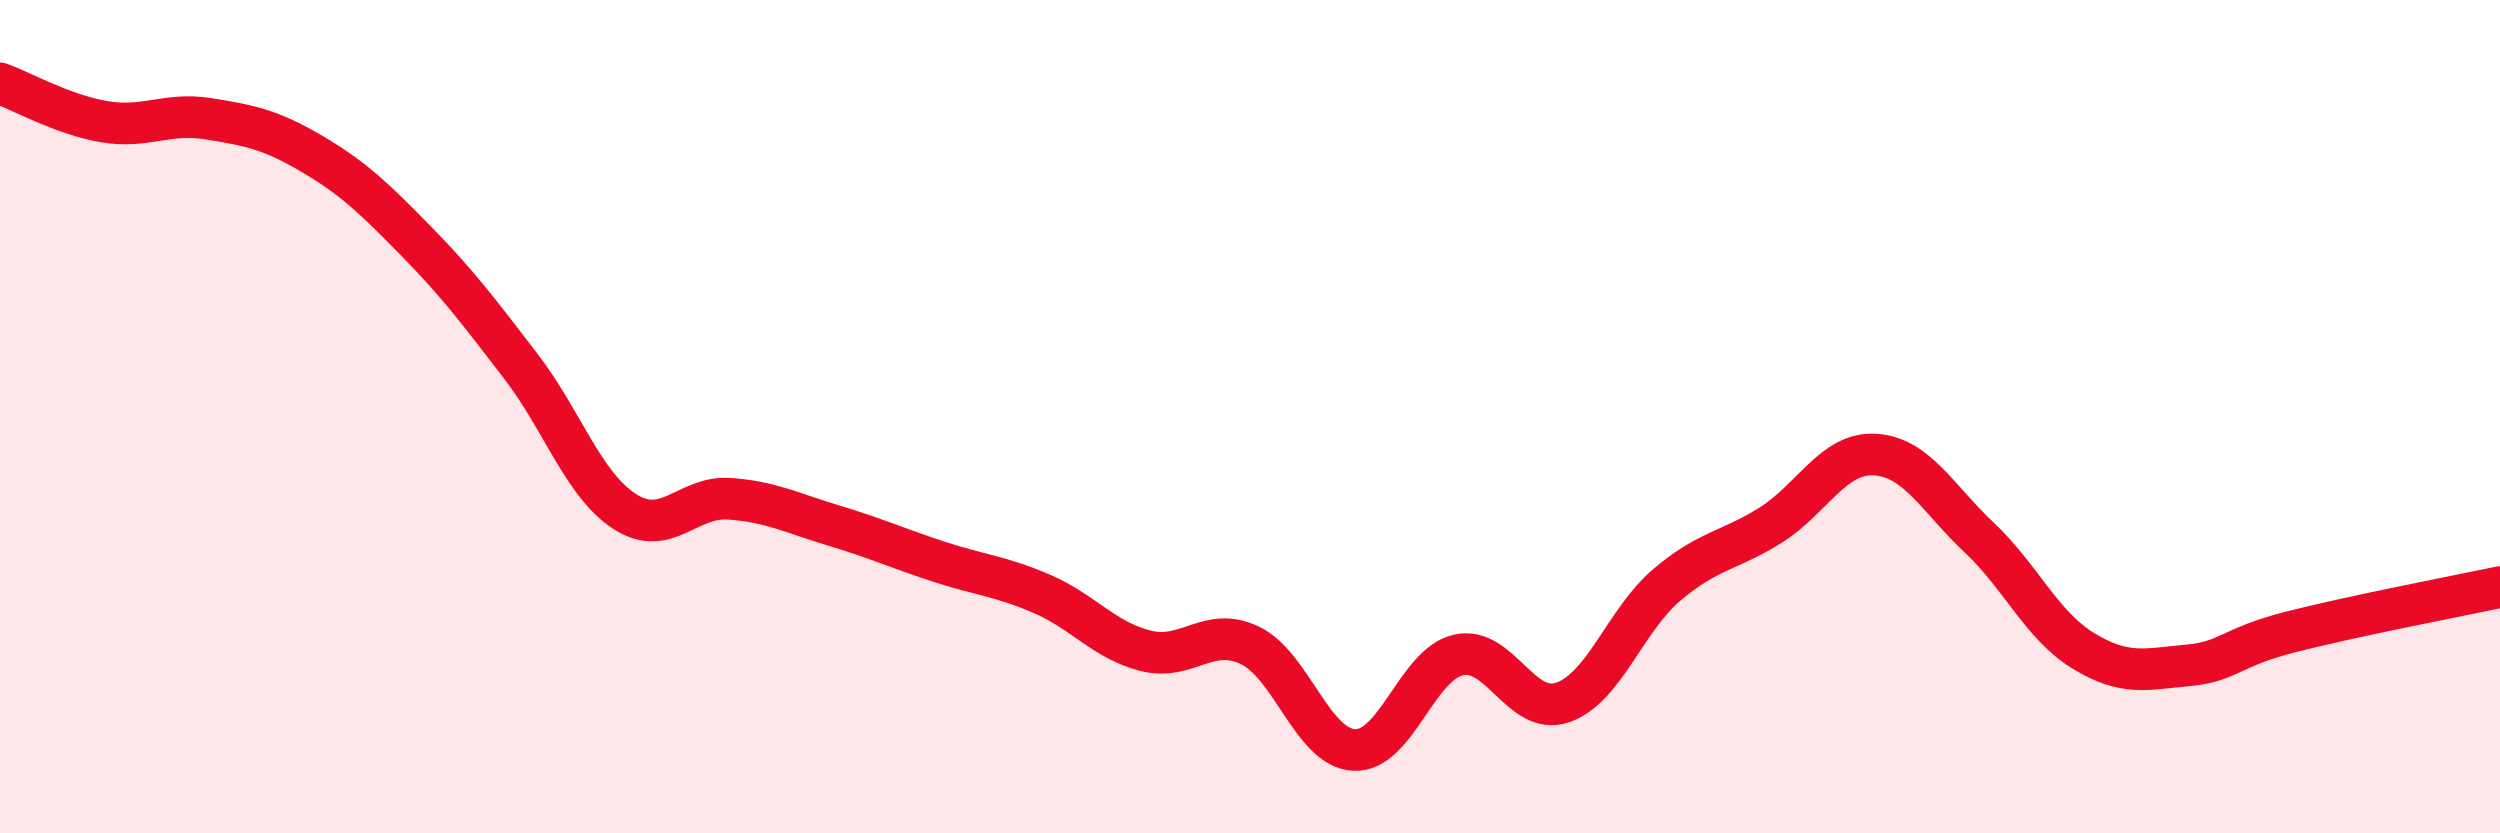
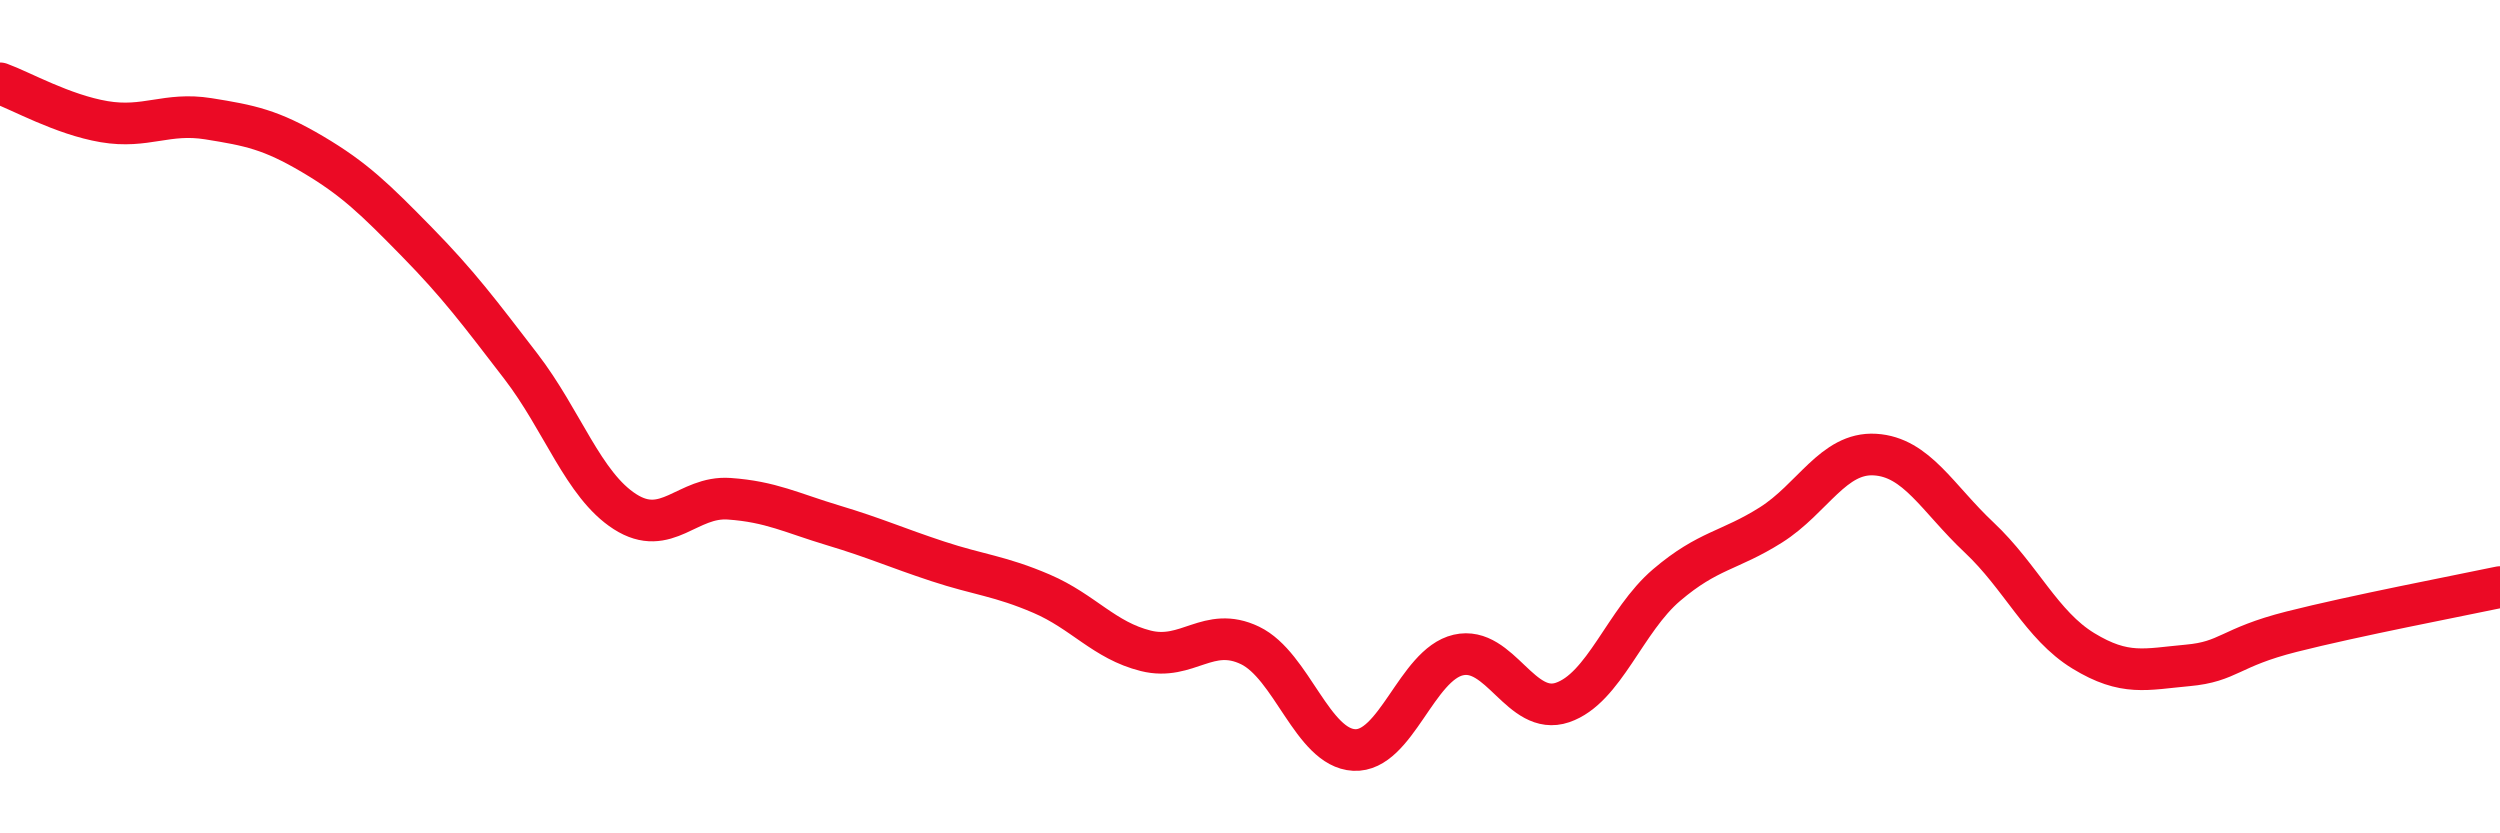
<svg xmlns="http://www.w3.org/2000/svg" width="60" height="20" viewBox="0 0 60 20">
-   <path d="M 0,2 C 0.5,2.18 1.5,2.75 2.5,2.92 C 3.5,3.09 4,2.69 5,2.85 C 6,3.01 6.5,3.11 7.5,3.7 C 8.5,4.29 9,4.78 10,5.8 C 11,6.82 11.5,7.49 12.5,8.79 C 13.5,10.09 14,11.64 15,12.28 C 16,12.92 16.5,11.9 17.5,11.97 C 18.5,12.04 19,12.31 20,12.61 C 21,12.91 21.5,13.14 22.5,13.47 C 23.5,13.8 24,13.82 25,14.25 C 26,14.68 26.5,15.37 27.5,15.62 C 28.5,15.87 29,15.01 30,15.49 C 31,15.97 31.5,17.95 32.5,18 C 33.5,18.05 34,15.95 35,15.72 C 36,15.49 36.5,17.2 37.5,16.86 C 38.5,16.52 39,14.89 40,14.04 C 41,13.19 41.5,13.23 42.5,12.6 C 43.5,11.97 44,10.85 45,10.91 C 46,10.97 46.5,11.96 47.5,12.9 C 48.5,13.84 49,15.01 50,15.62 C 51,16.23 51.5,16.06 52.5,15.97 C 53.5,15.88 53.5,15.54 55,15.16 C 56.5,14.78 59,14.3 60,14.09L60 20L0 20Z" fill="#EB0A25" opacity="0.1" stroke-linecap="round" stroke-linejoin="round" />
  <path d="M 0,2 C 0.5,2.18 1.5,2.75 2.5,2.92 C 3.5,3.09 4,2.69 5,2.85 C 6,3.01 6.5,3.11 7.5,3.7 C 8.5,4.29 9,4.78 10,5.8 C 11,6.82 11.5,7.49 12.5,8.79 C 13.5,10.09 14,11.64 15,12.28 C 16,12.92 16.5,11.9 17.5,11.97 C 18.5,12.04 19,12.31 20,12.61 C 21,12.91 21.5,13.14 22.5,13.47 C 23.5,13.8 24,13.82 25,14.25 C 26,14.68 26.5,15.37 27.5,15.62 C 28.5,15.87 29,15.01 30,15.49 C 31,15.97 31.5,17.95 32.5,18 C 33.5,18.05 34,15.95 35,15.72 C 36,15.49 36.5,17.2 37.5,16.86 C 38.5,16.52 39,14.89 40,14.04 C 41,13.19 41.5,13.23 42.5,12.6 C 43.5,11.97 44,10.85 45,10.91 C 46,10.97 46.5,11.96 47.5,12.9 C 48.5,13.84 49,15.01 50,15.62 C 51,16.23 51.5,16.06 52.5,15.97 C 53.5,15.88 53.5,15.54 55,15.16 C 56.5,14.78 59,14.3 60,14.09" stroke="#EB0A25" stroke-width="1" fill="none" stroke-linecap="round" stroke-linejoin="round" />
</svg>